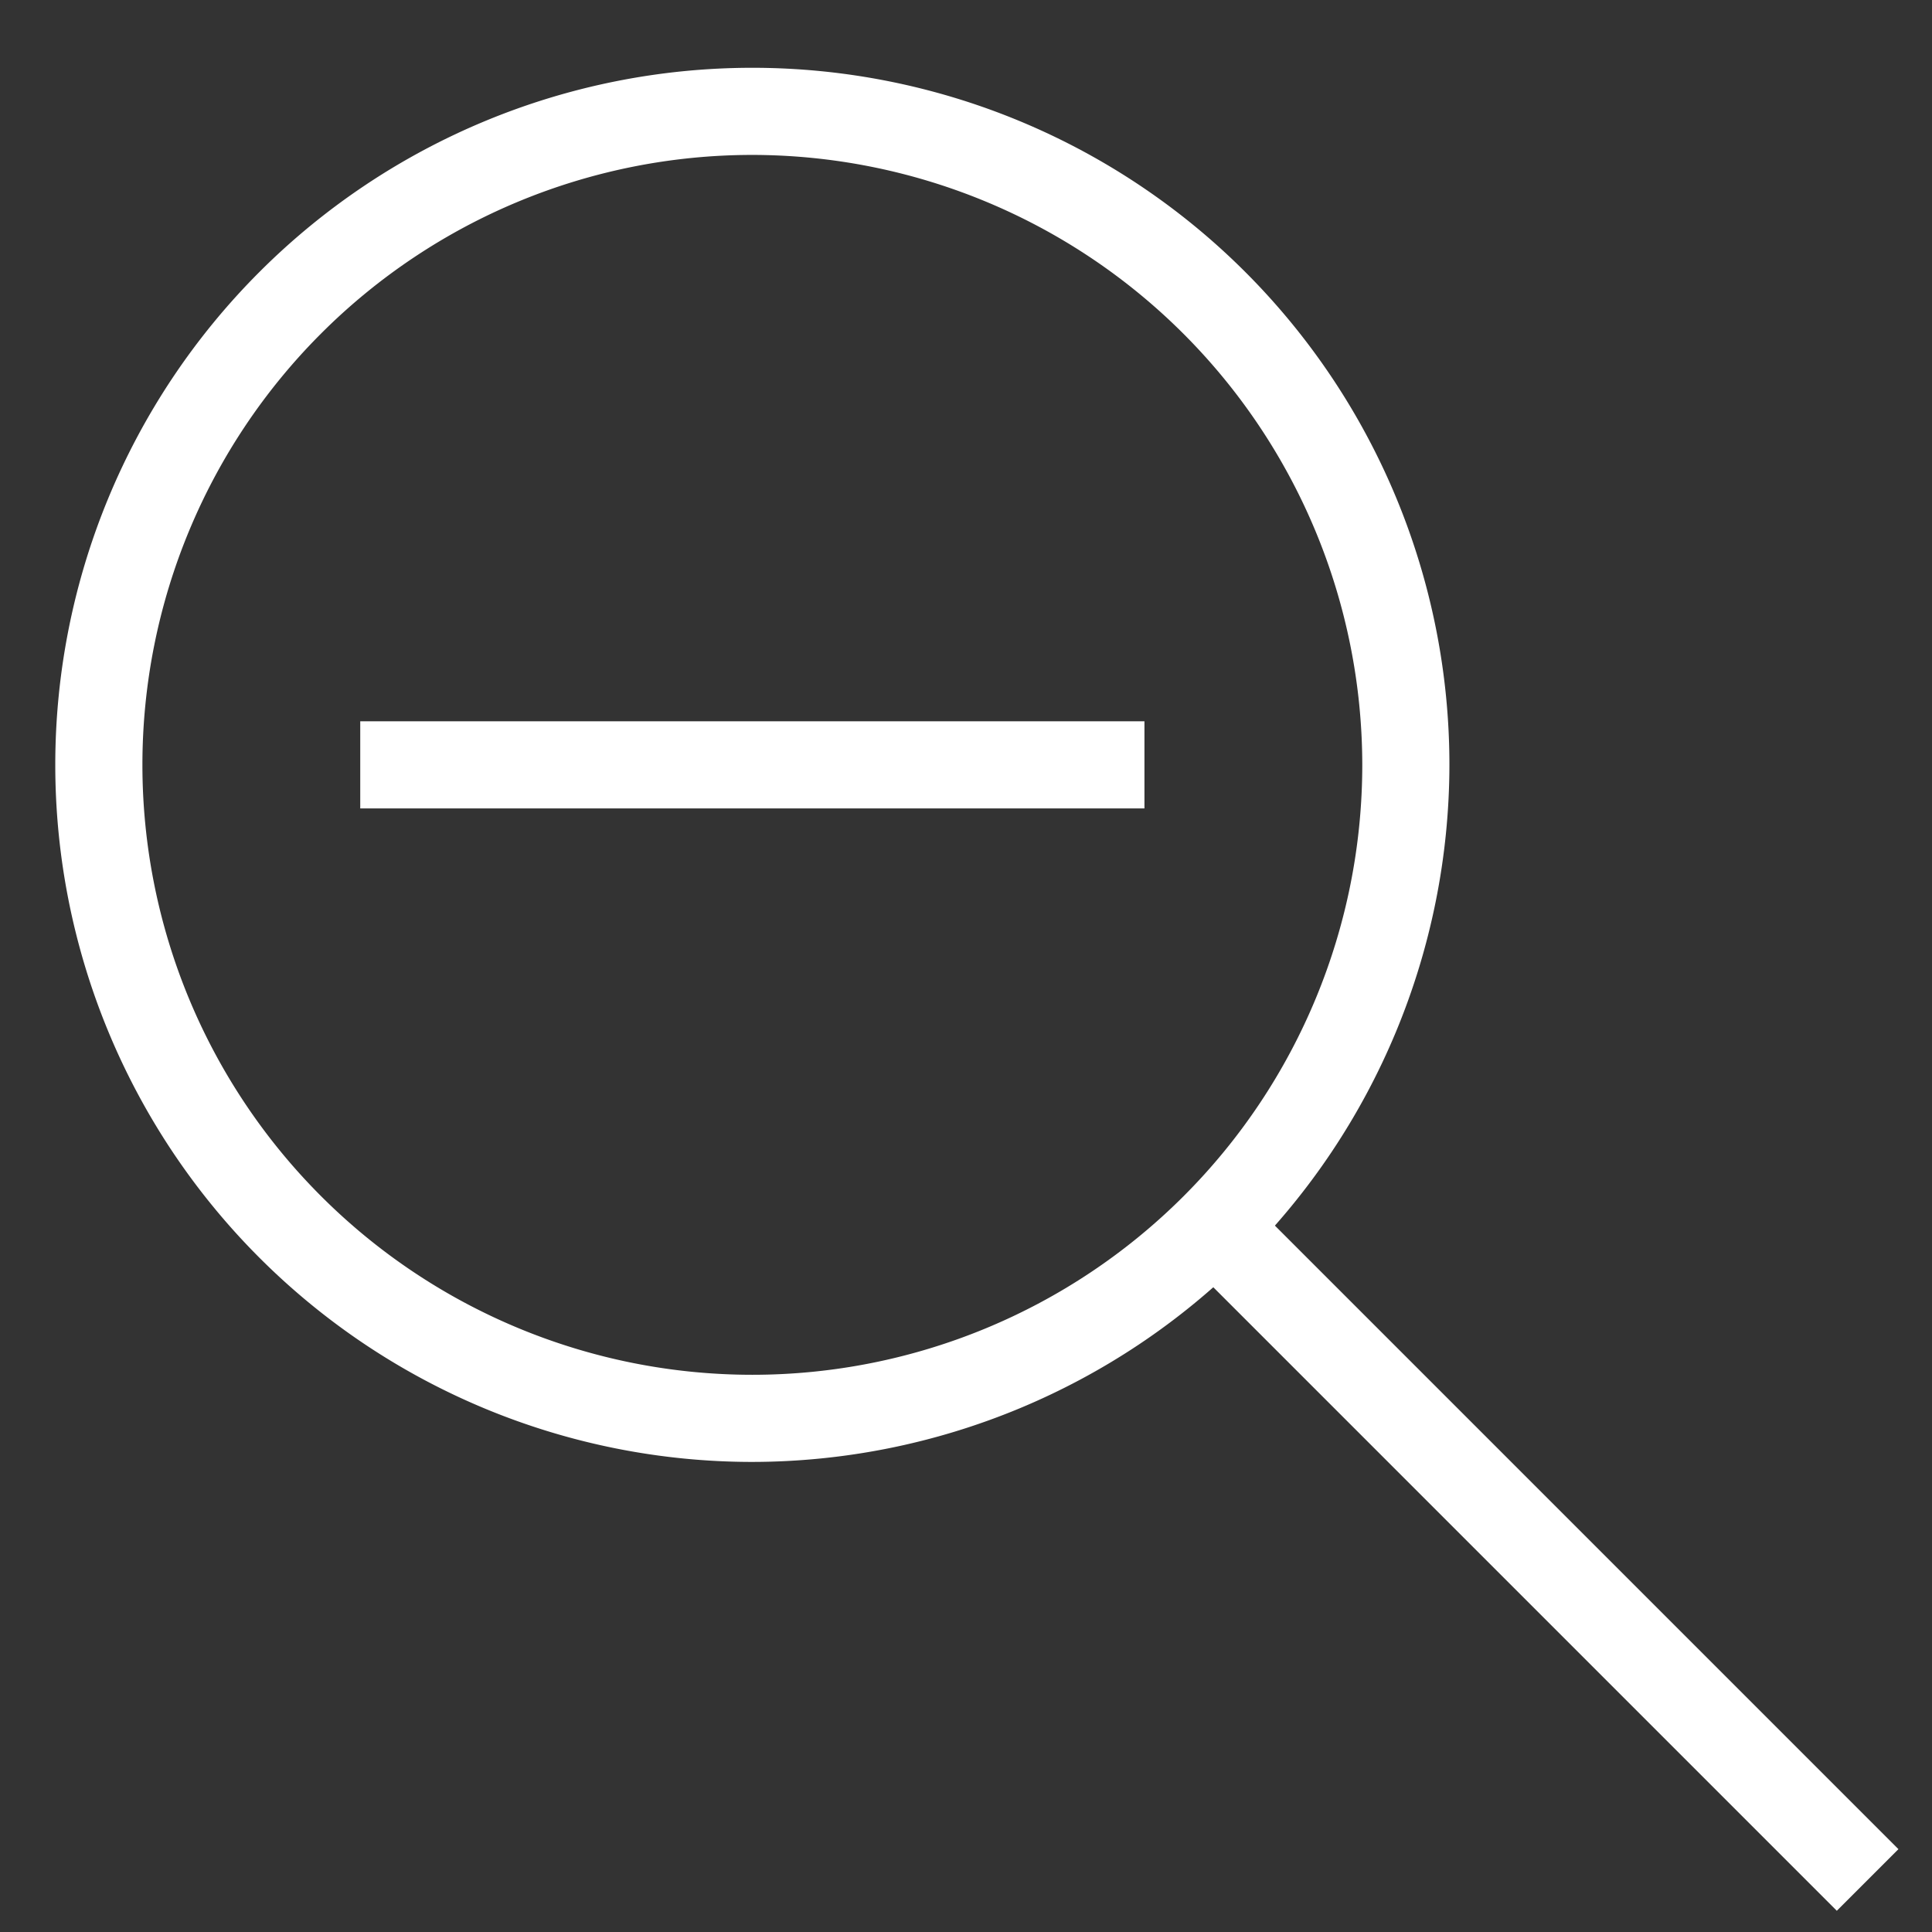
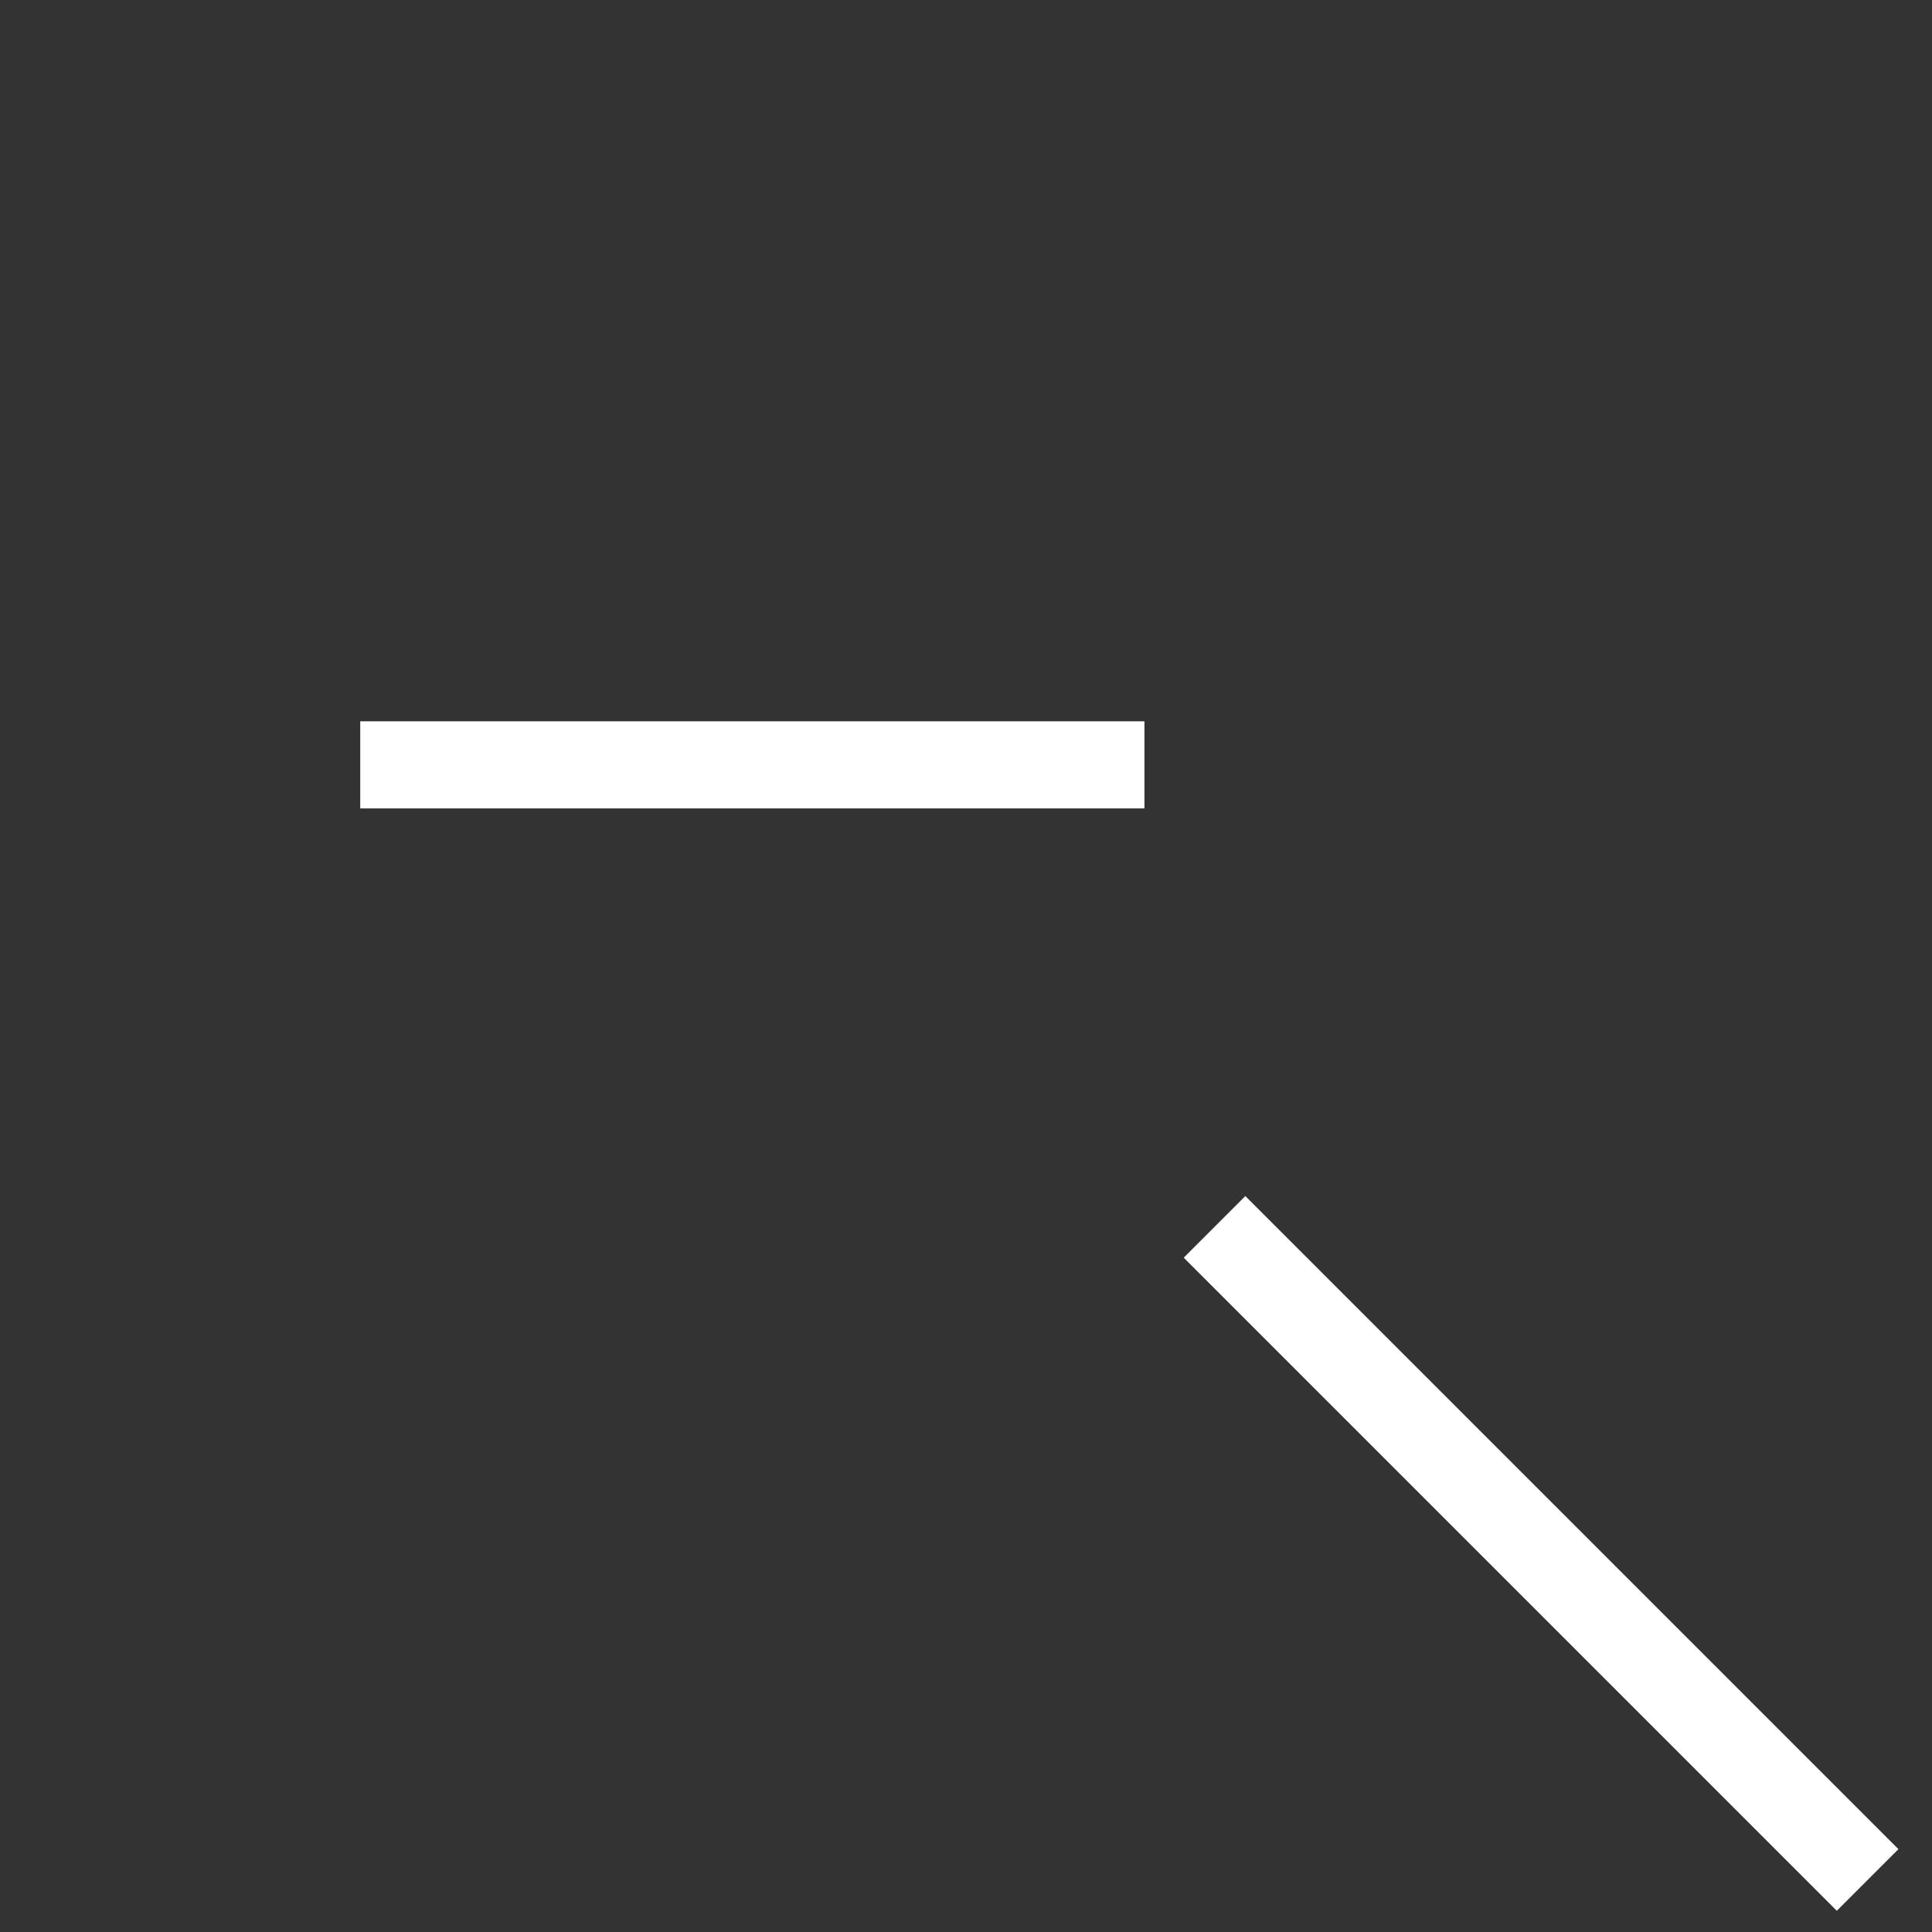
<svg xmlns="http://www.w3.org/2000/svg" width="80" height="80" viewBox="0 0 80 80">
  <rect x="0" y="0" width="80" height="80" fill="#333333" stroke="none" />
  <g id="Group_443" data-name="Group 443" transform="matrix(1.804,0,0,1.804,-1496.835,-4171.649)">
    <g id="Ñëîé_1" data-name="Ñëîé 1" transform="translate(831,2314)">
      <g id="Group_437" data-name="Group 437">
-         <path id="Path_1338" data-name="Path 1338" d="M 16,32 A 16,16 0 1 1 32,16 16.021,16.021 0 0 1 16,32 Z M 16,2 A 14,14 0 1 0 30,16 14.015,14.015 0 0 0 16,2 Z" fill="#ffffff" />
        <rect id="Rectangle_465" data-name="Rectangle 465" width="2" height="21.2" transform="rotate(-45,45.919,-17.61)" fill="#ffffff" x="0" y="0" />
        <rect id="Rectangle_466" data-name="Rectangle 466" width="18" height="2" transform="translate(7,15)" fill="#ffffff" x="0" y="0" />
      </g>
    </g>
  </g>
</svg>